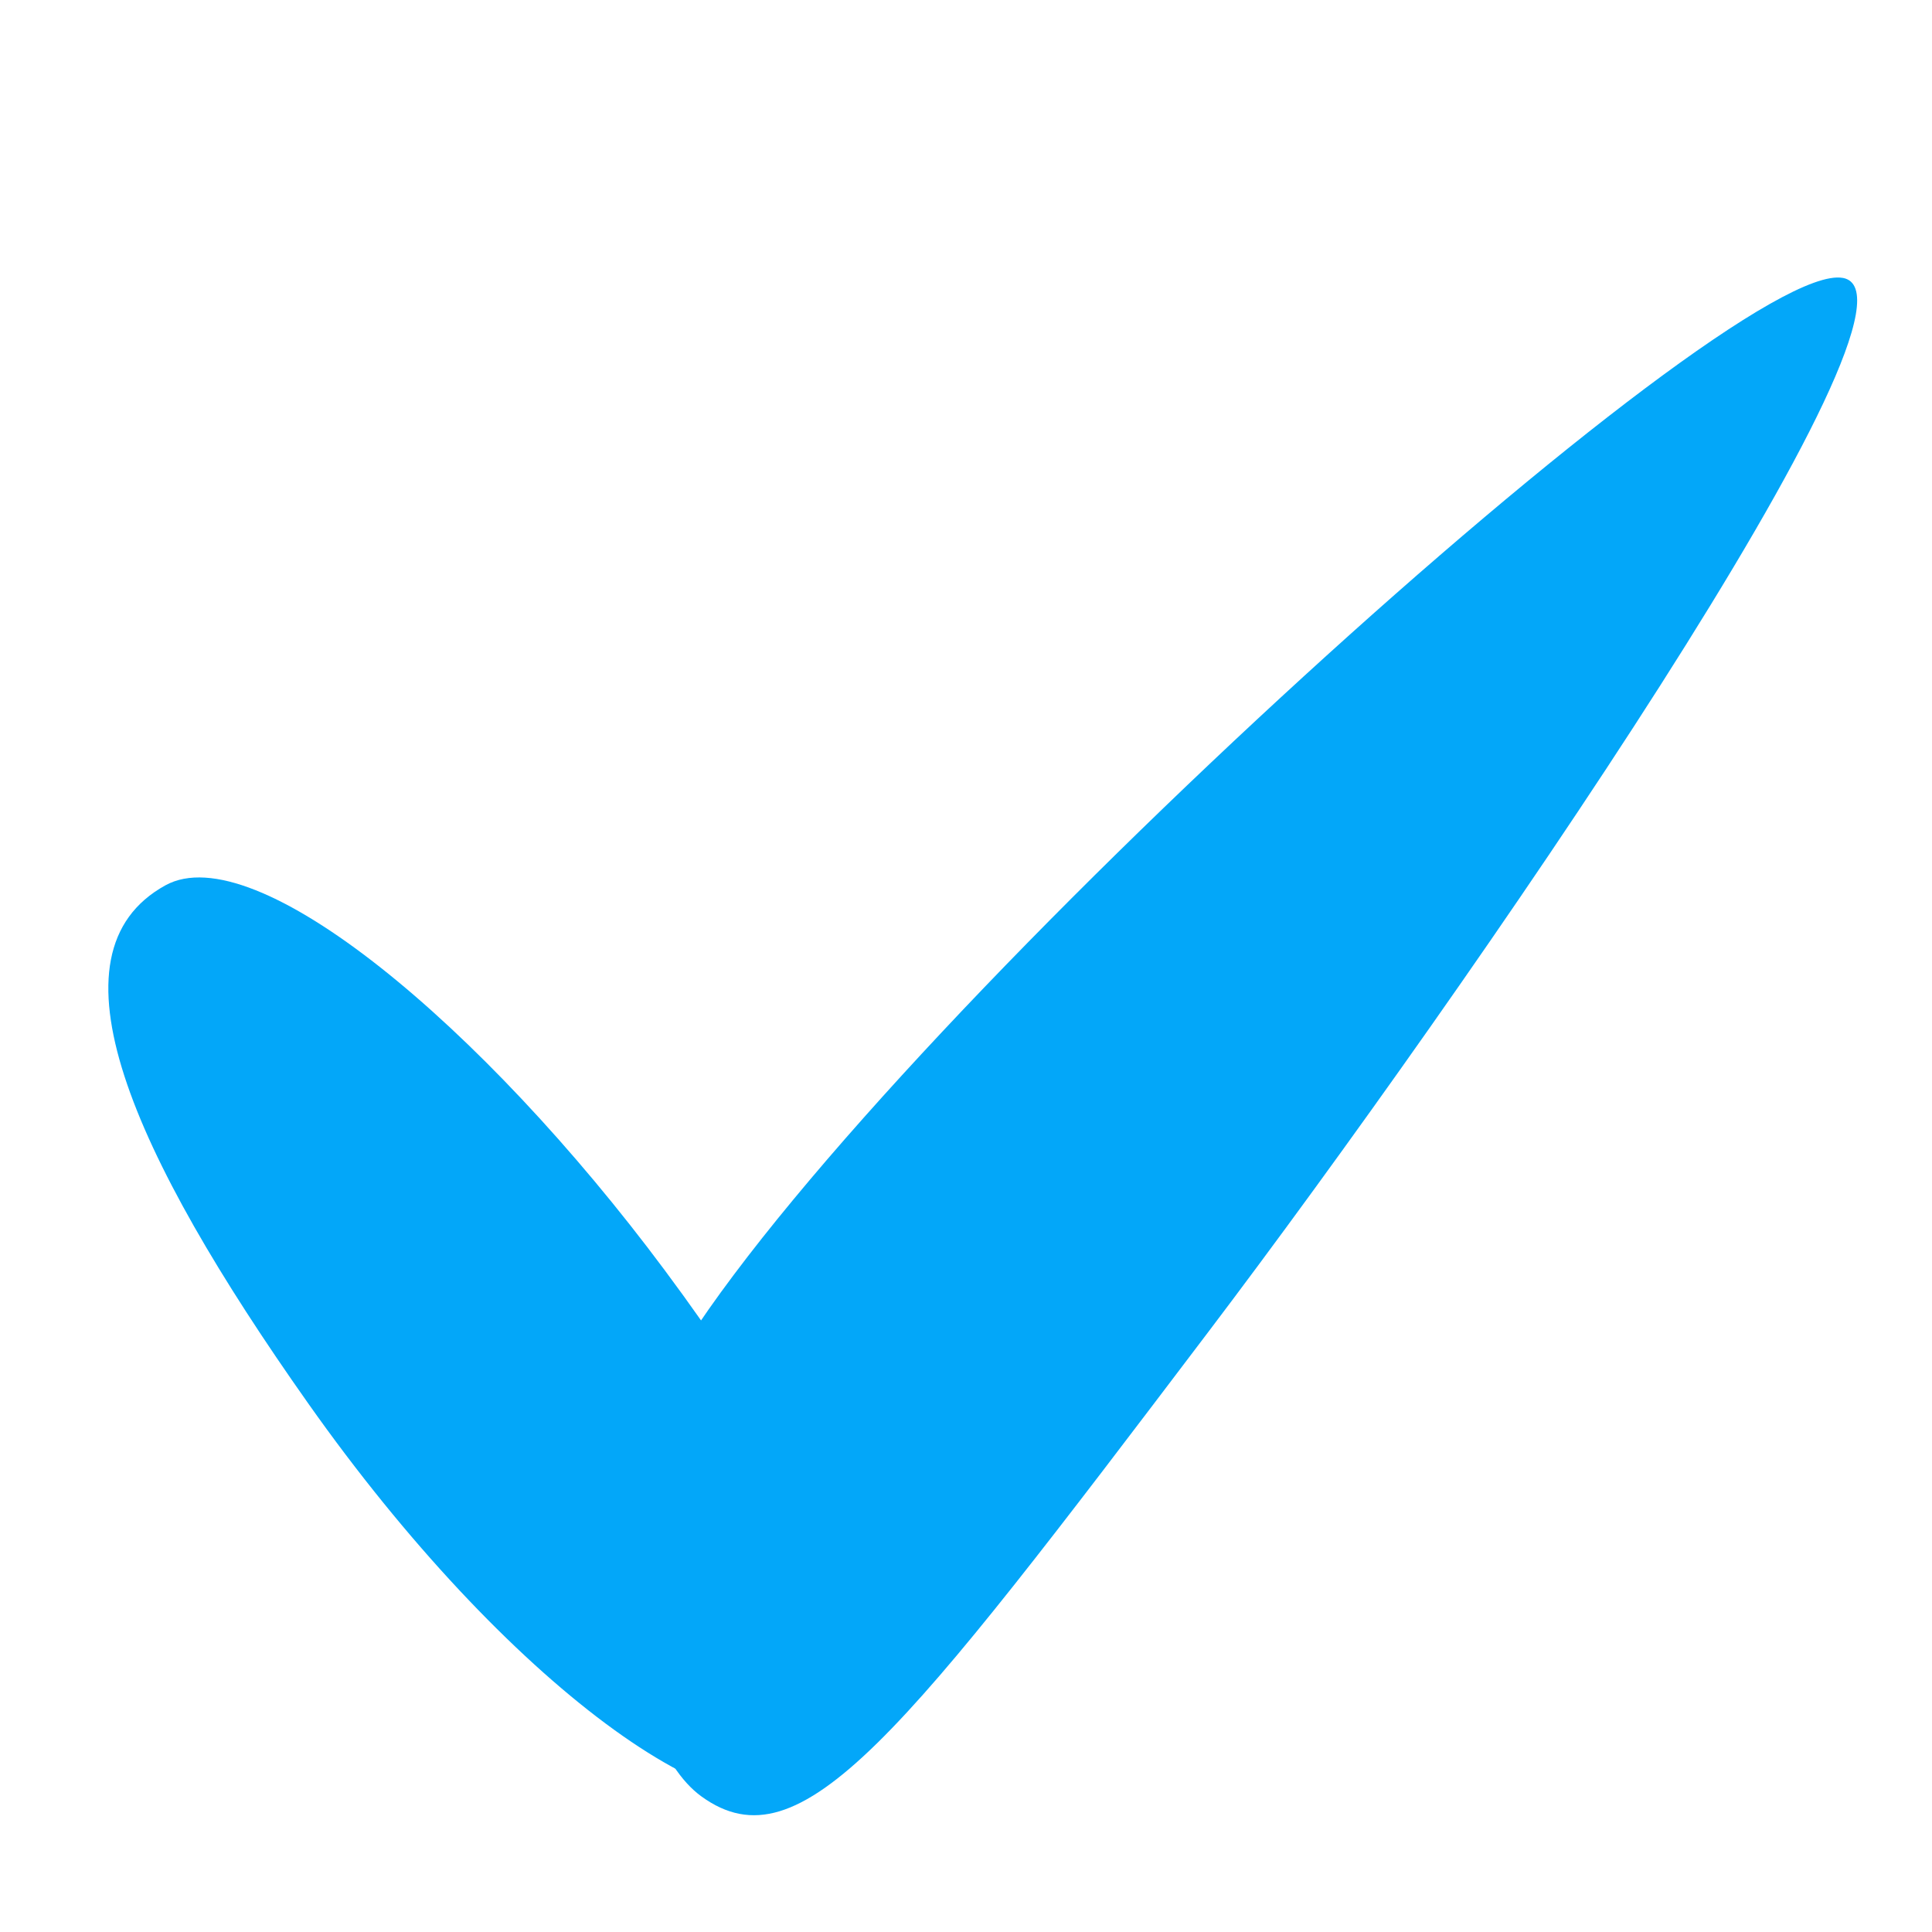
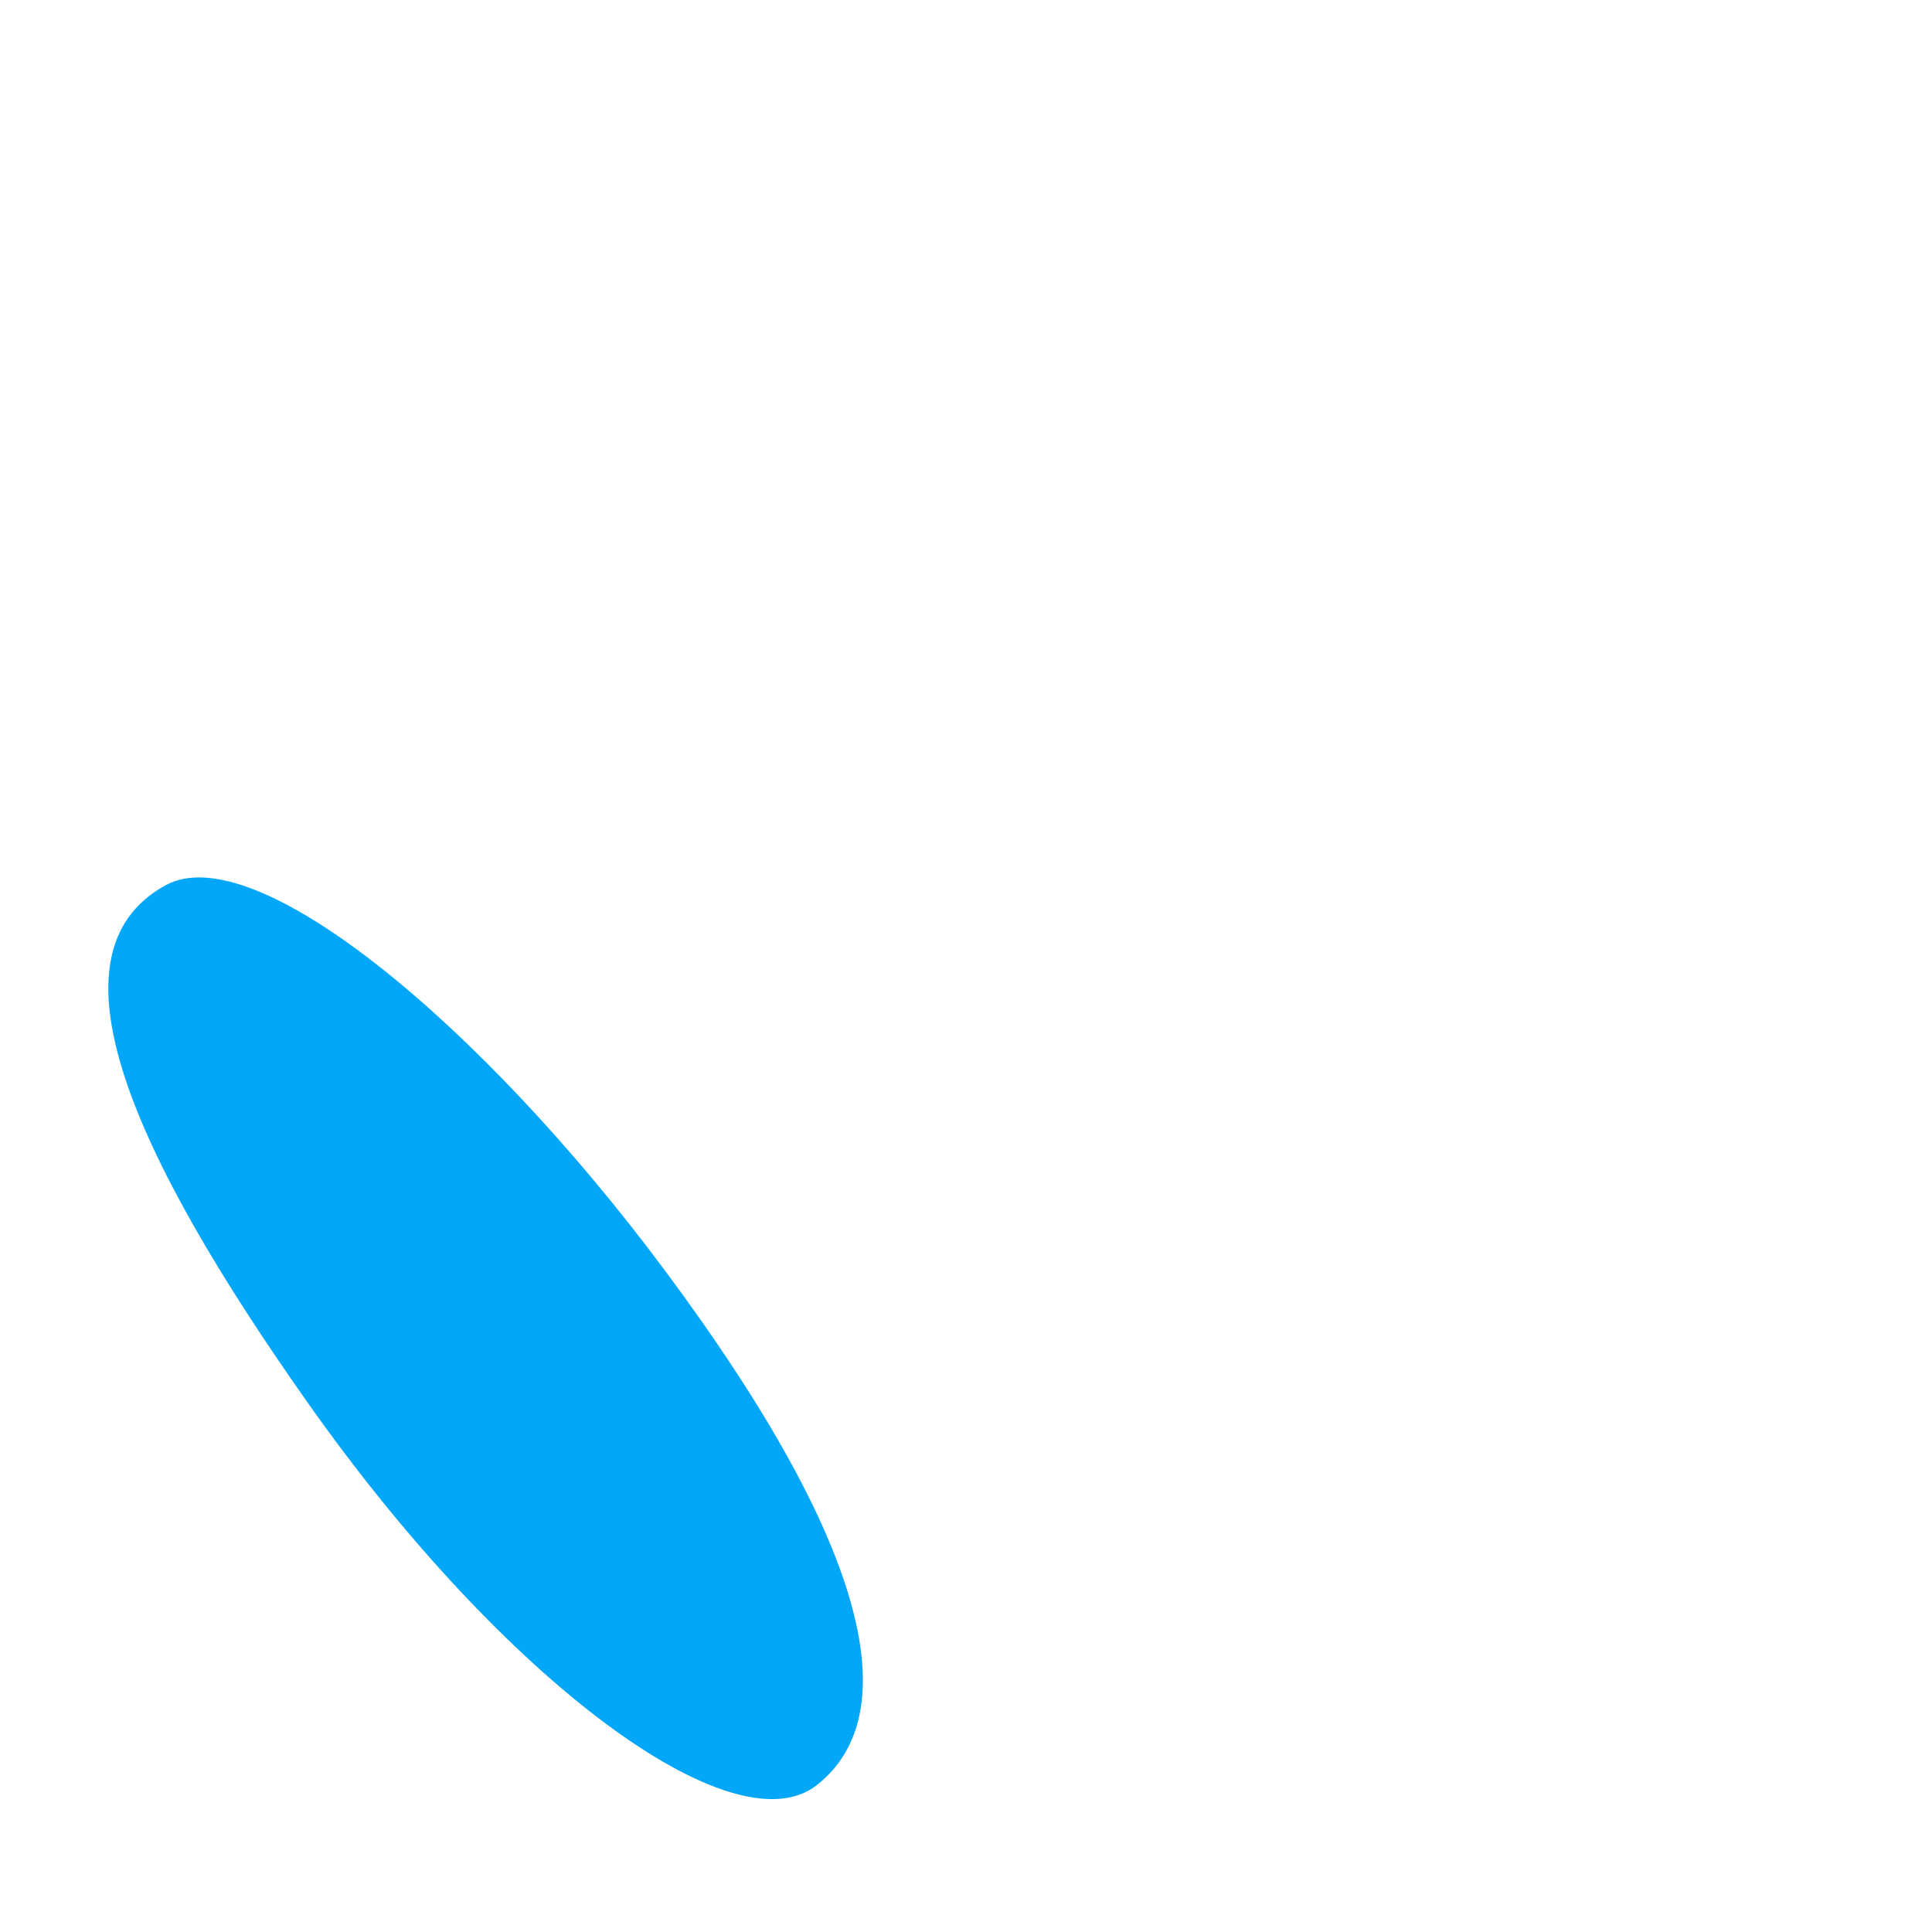
<svg xmlns="http://www.w3.org/2000/svg" viewBox="0 0 60 60" xml:space="preserve">
  <path d="M25.37 55.436c-2.564 2.026-9.669-3.167-15.8-11.854-5.483-7.771-8.26-13.98-4.432-16.088 2.78-1.53 9.834 4.331 15.502 11.949 6.547 8.797 7.424 13.867 4.73 15.993z" fill="#03a7f9" class="fill-39b54a" />
-   <path d="M57.23 8.63c3.216.586-11.756 22.242-19.699 32.727-9.526 12.575-12.65 16.672-15.743 14.436-2.574-1.86-3.32-9.67-.461-14.118C27.999 31.296 53.735 7.995 57.23 8.631z" fill="#03a7f9" class="fill-39b54a" />
</svg>